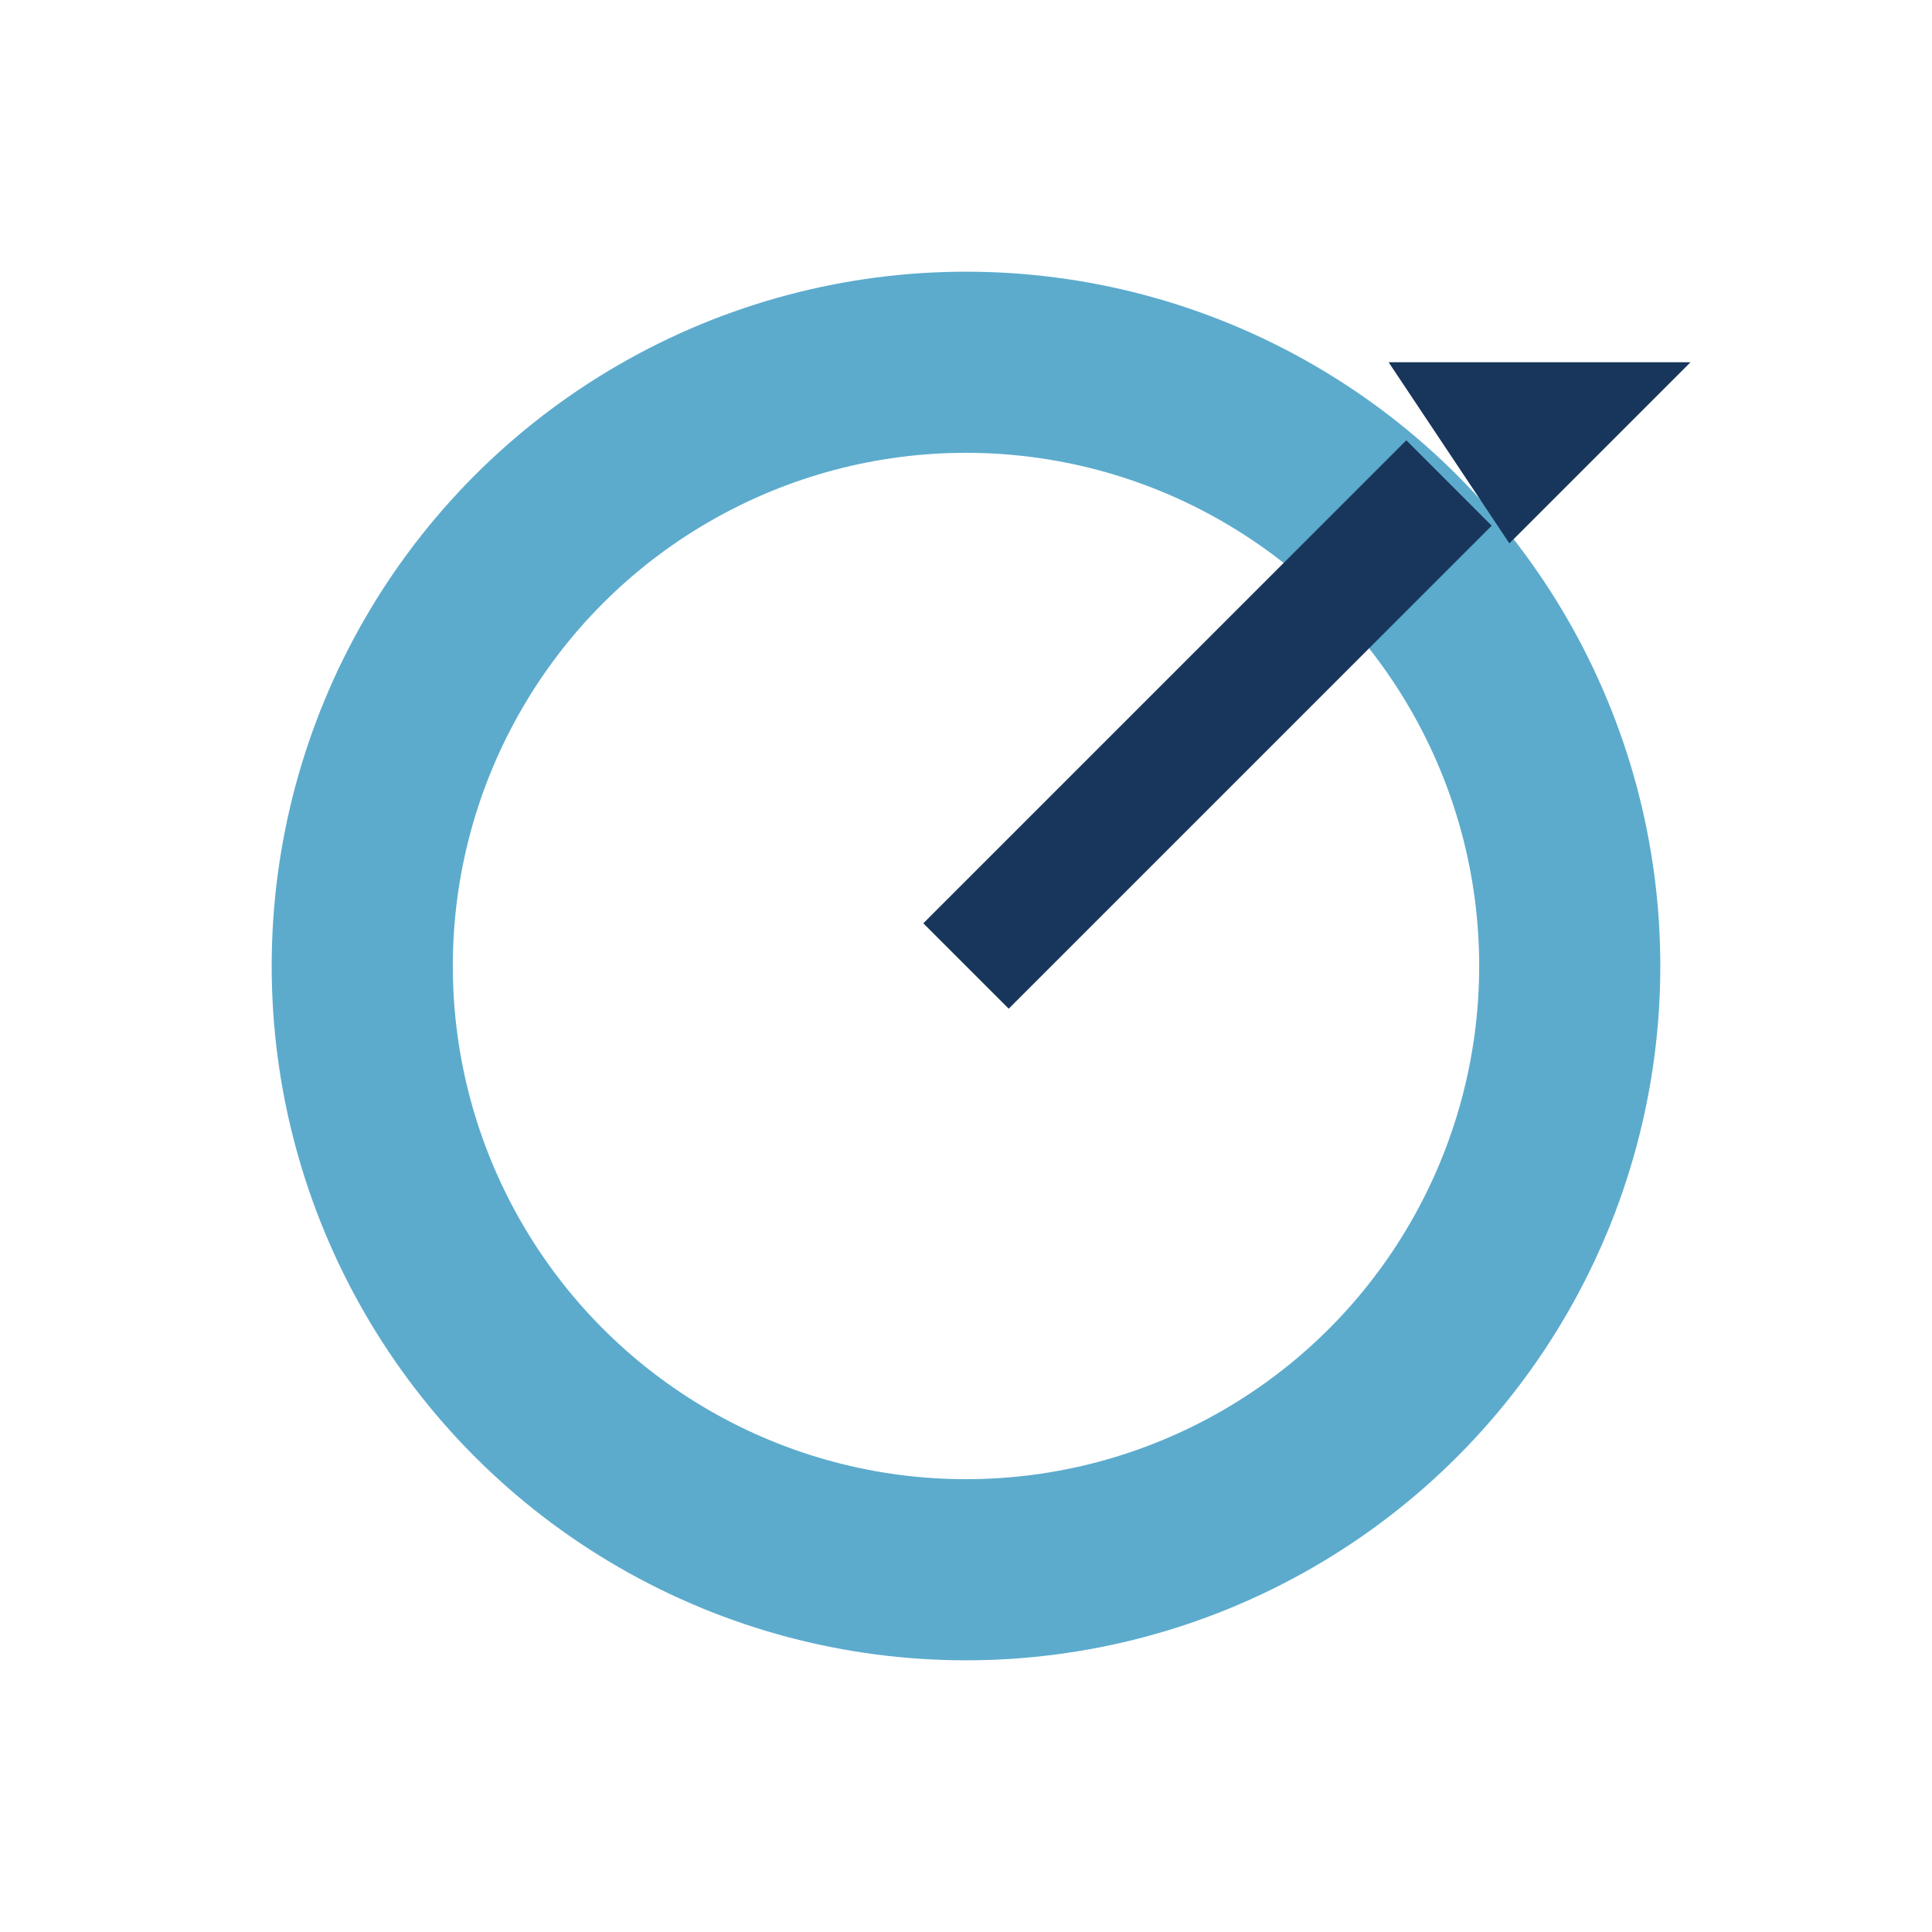
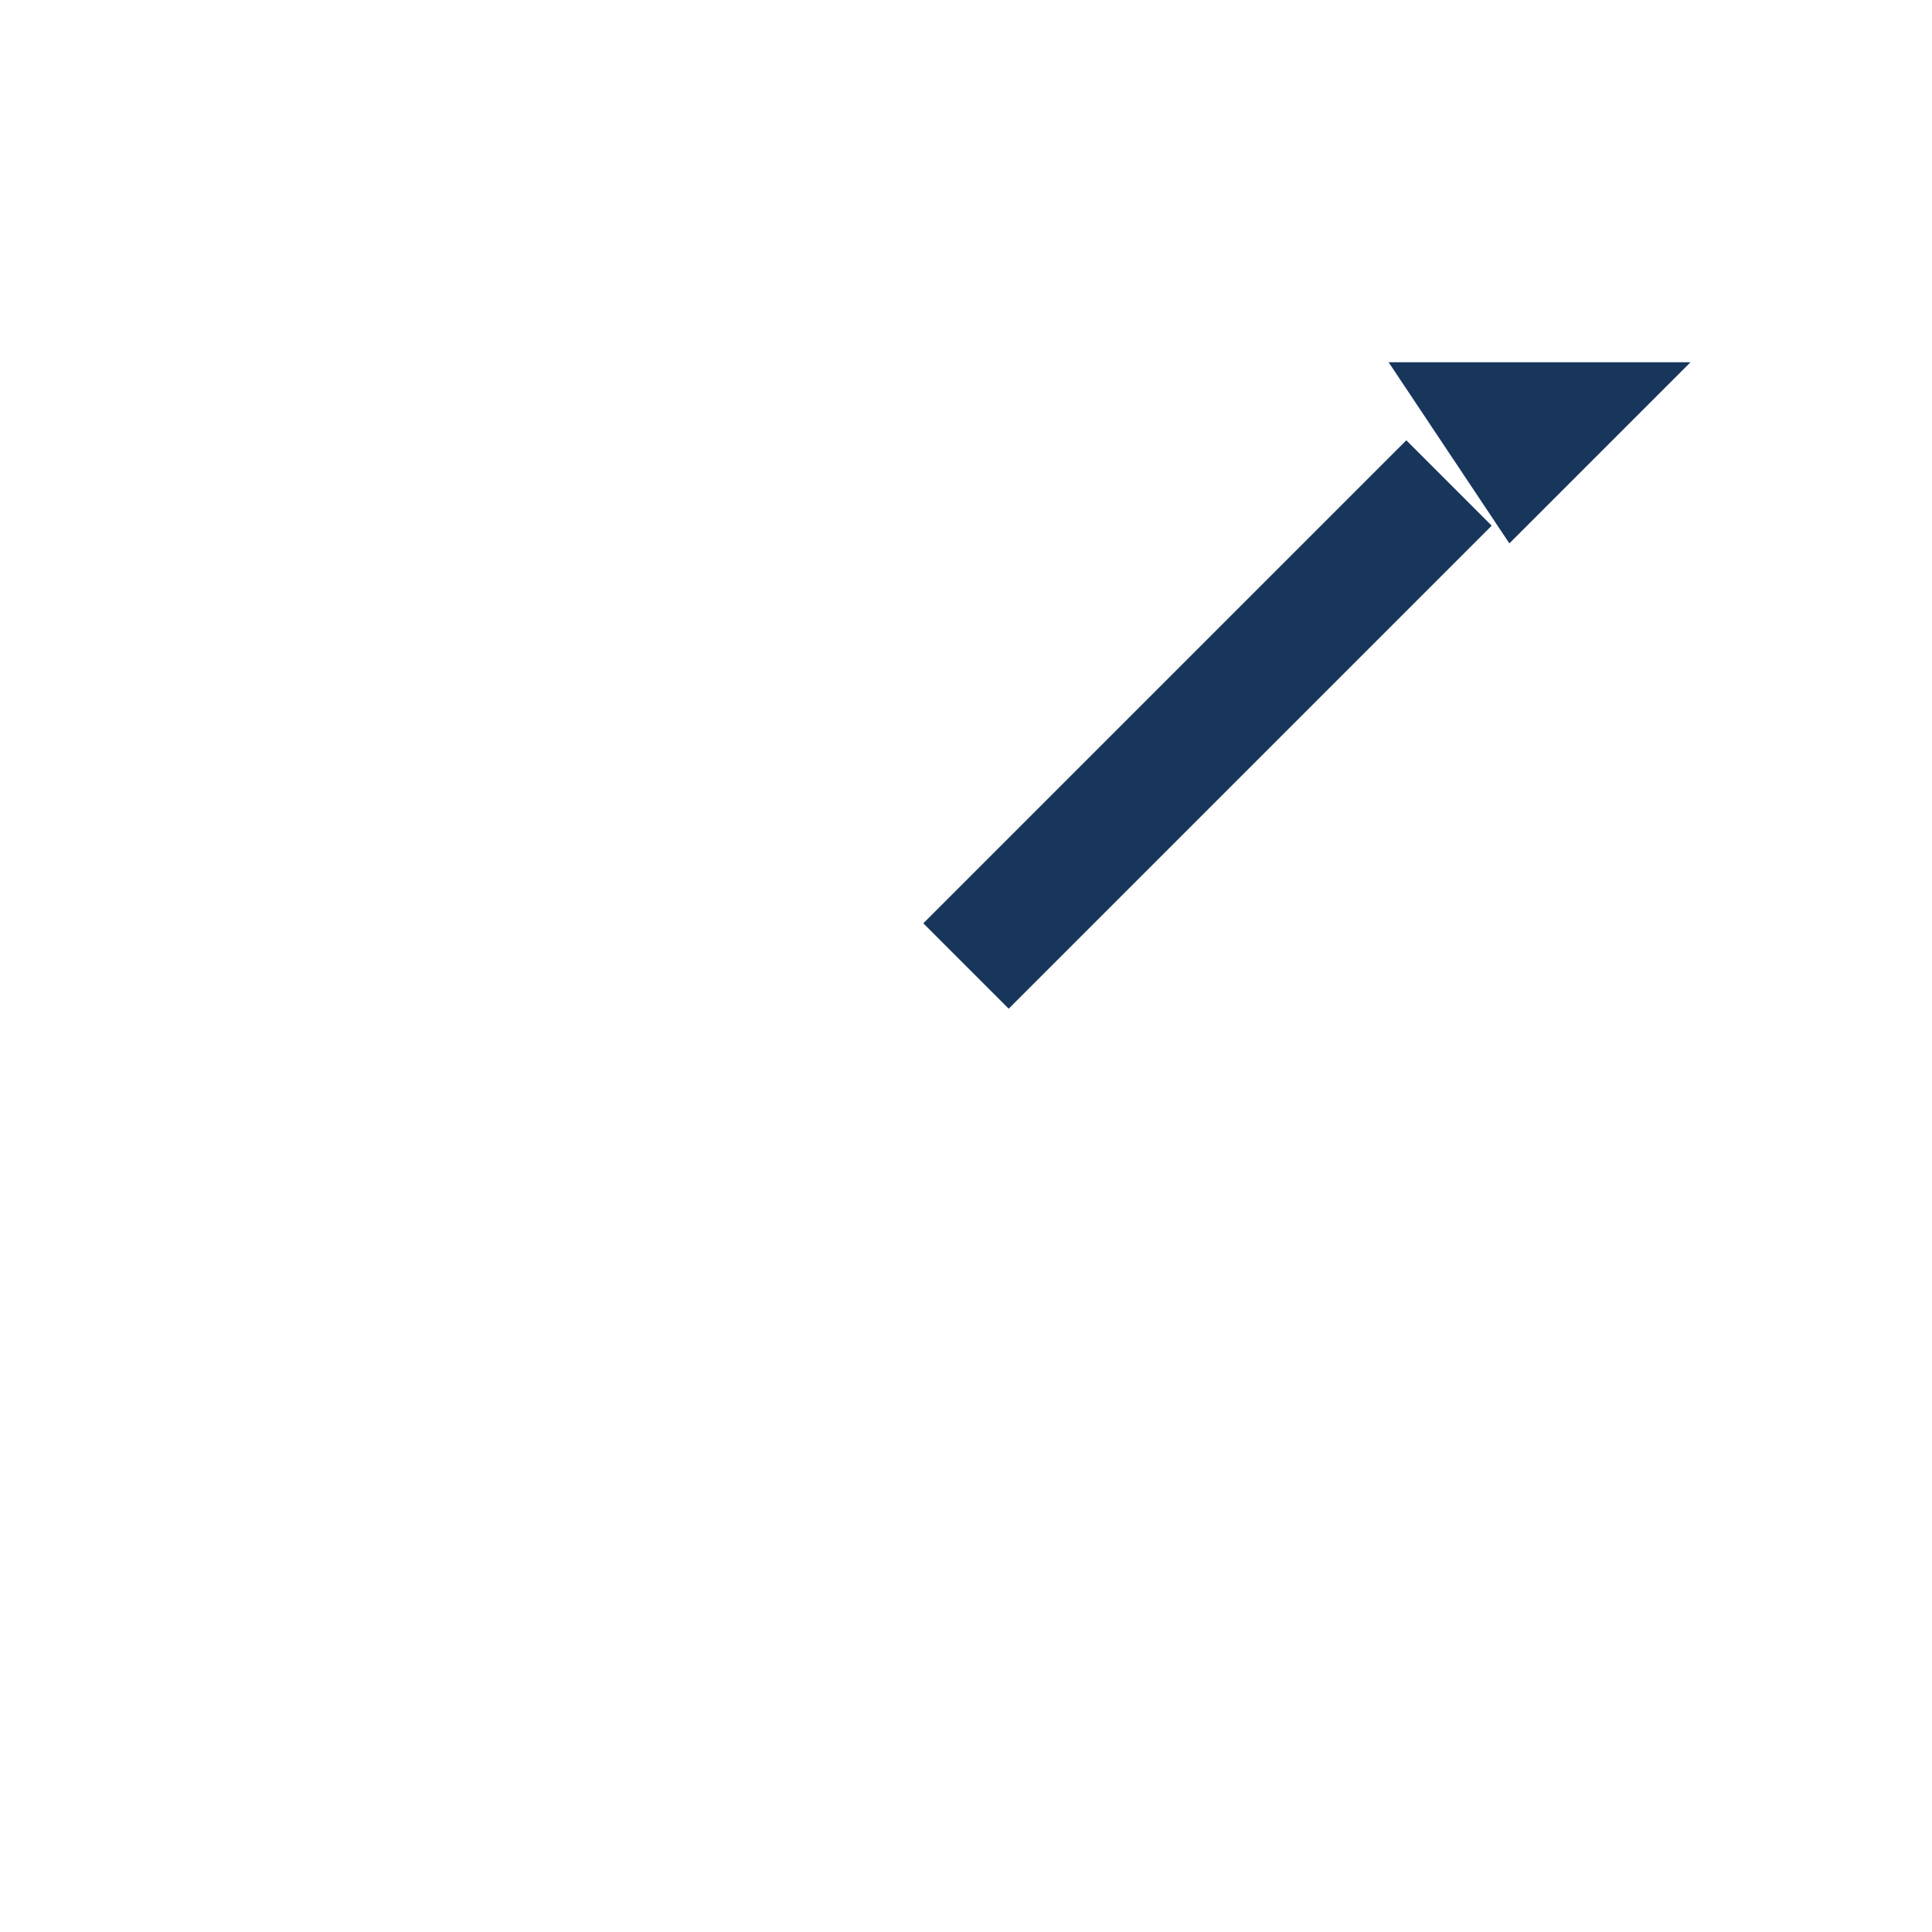
<svg xmlns="http://www.w3.org/2000/svg" width="32" height="32" viewBox="0 0 32 32">
-   <circle cx="16" cy="16" r="10" fill="none" stroke="#5CABCD" stroke-width="3" />
  <path d="M16 16l8-8" stroke="#18365B" stroke-width="2" />
  <polygon points="25,9 23,6 28,6" fill="#18365B" />
</svg>